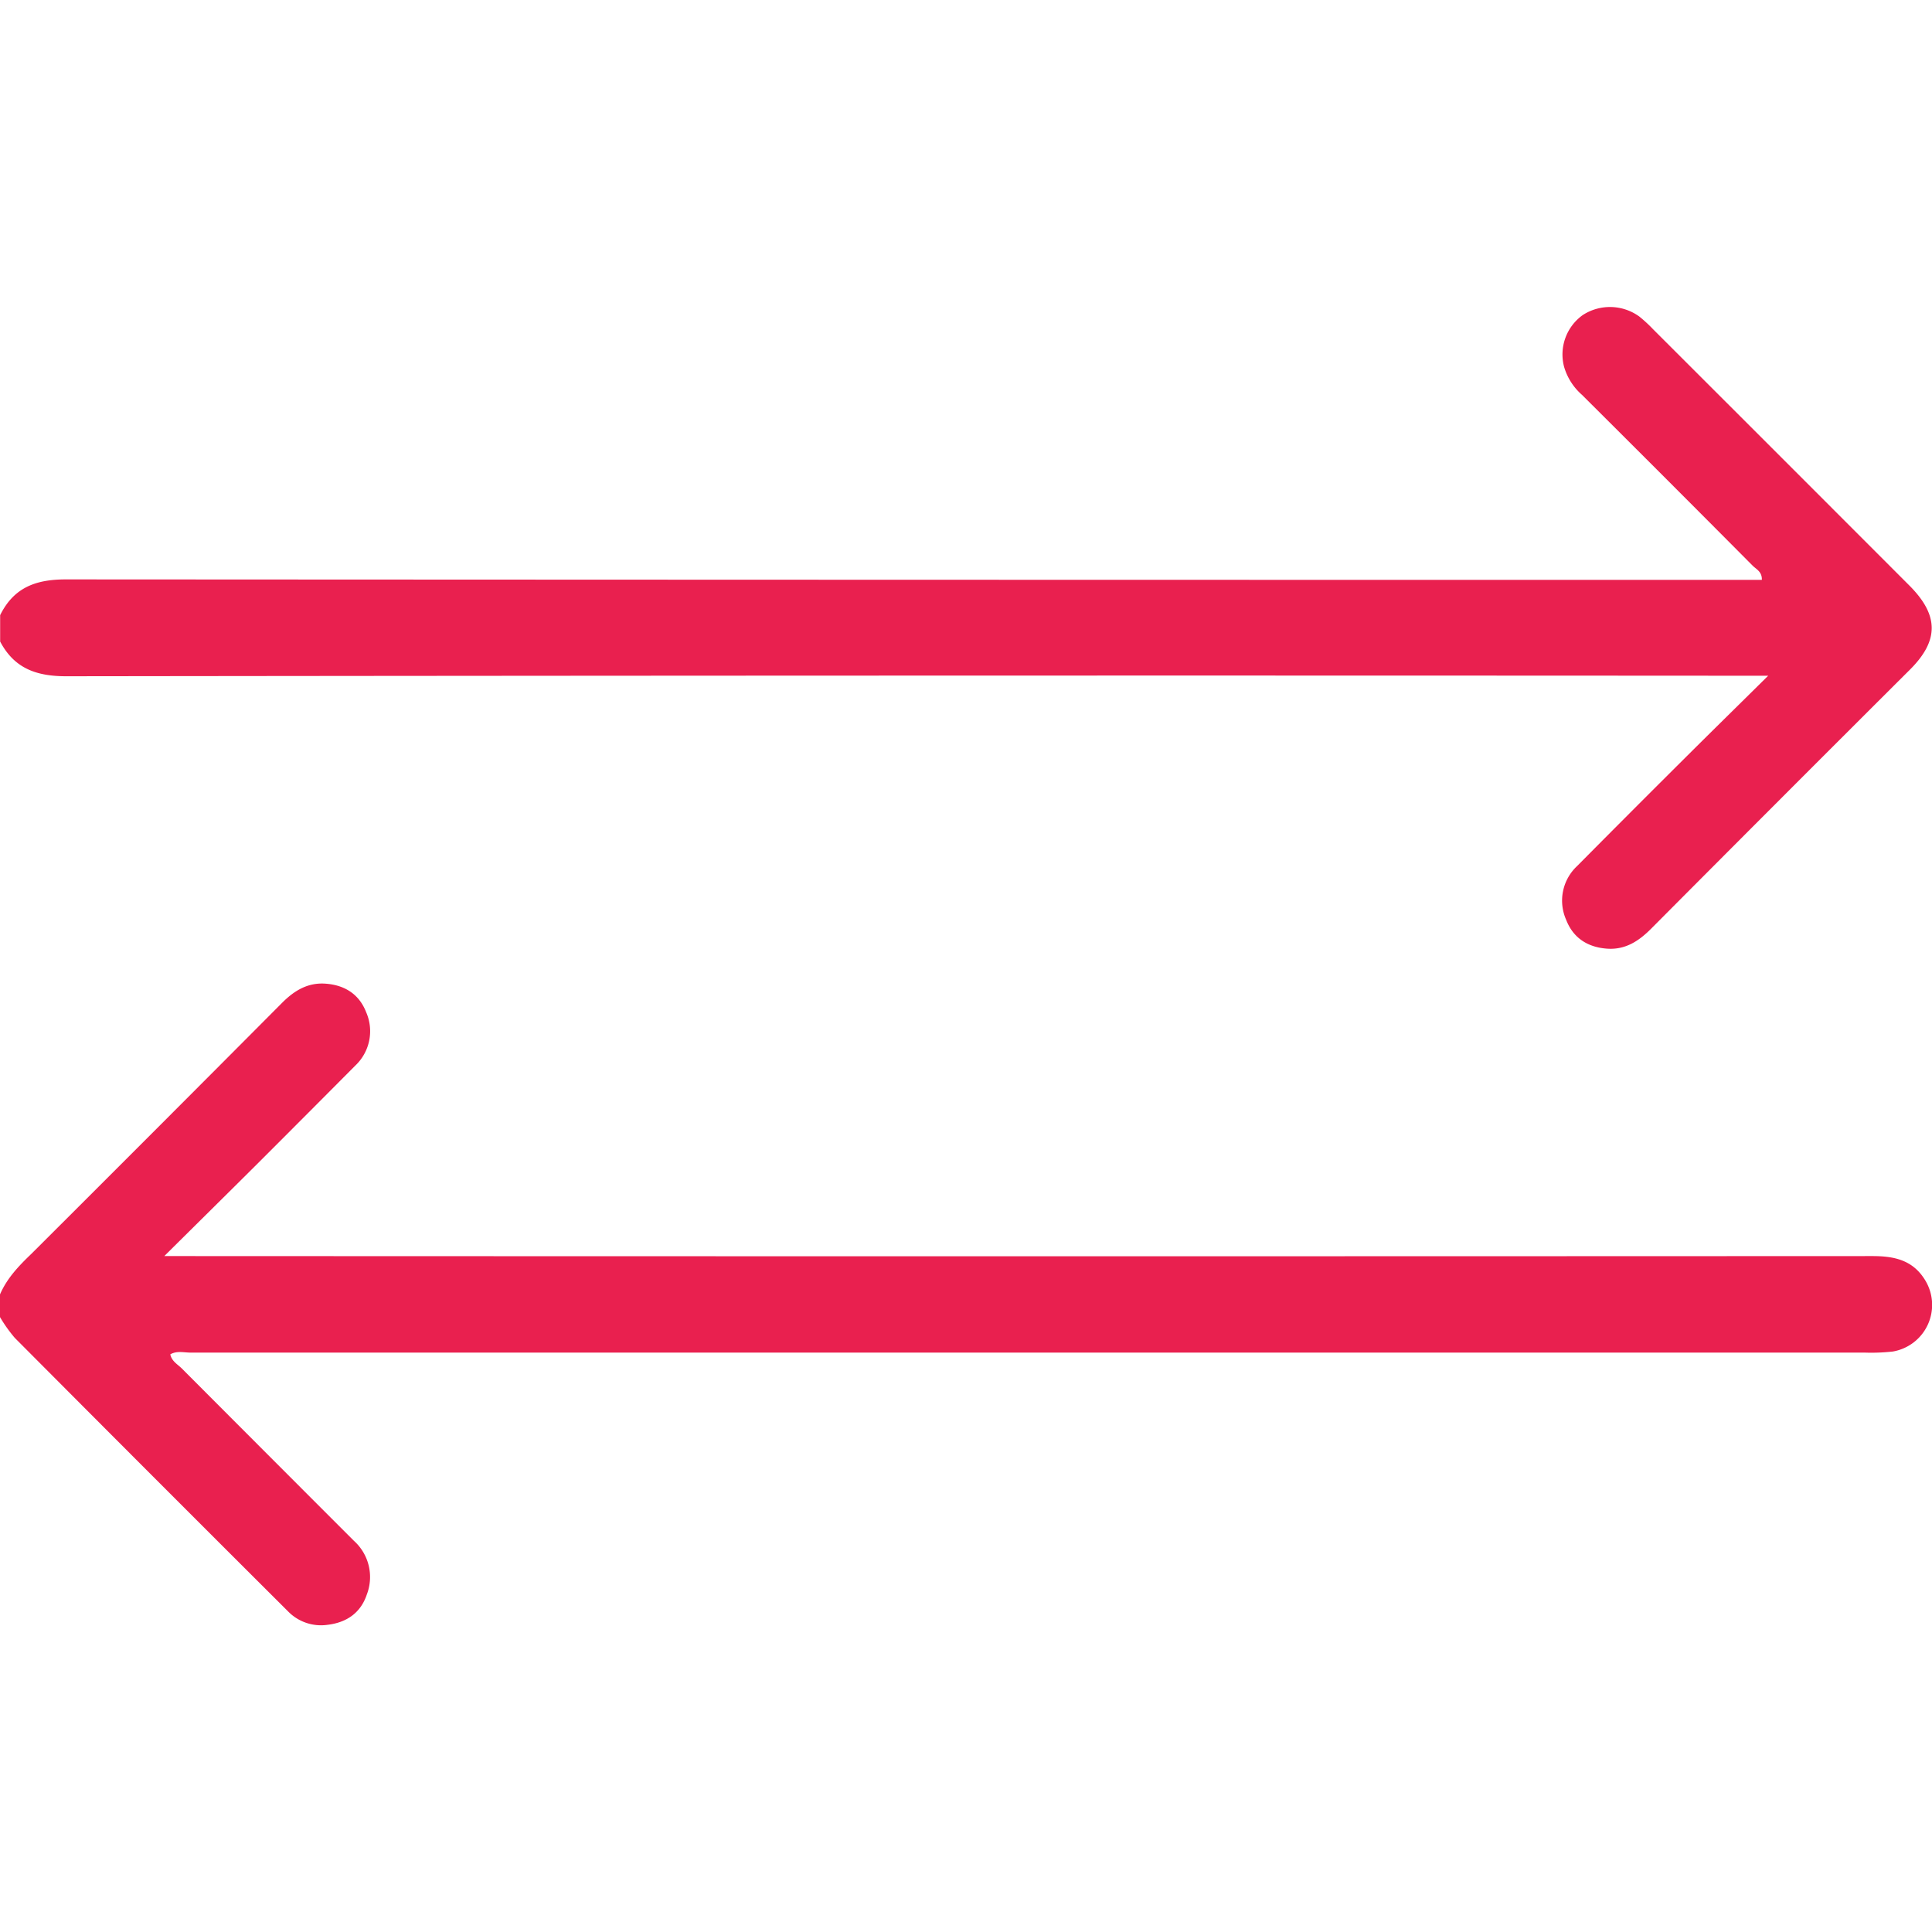
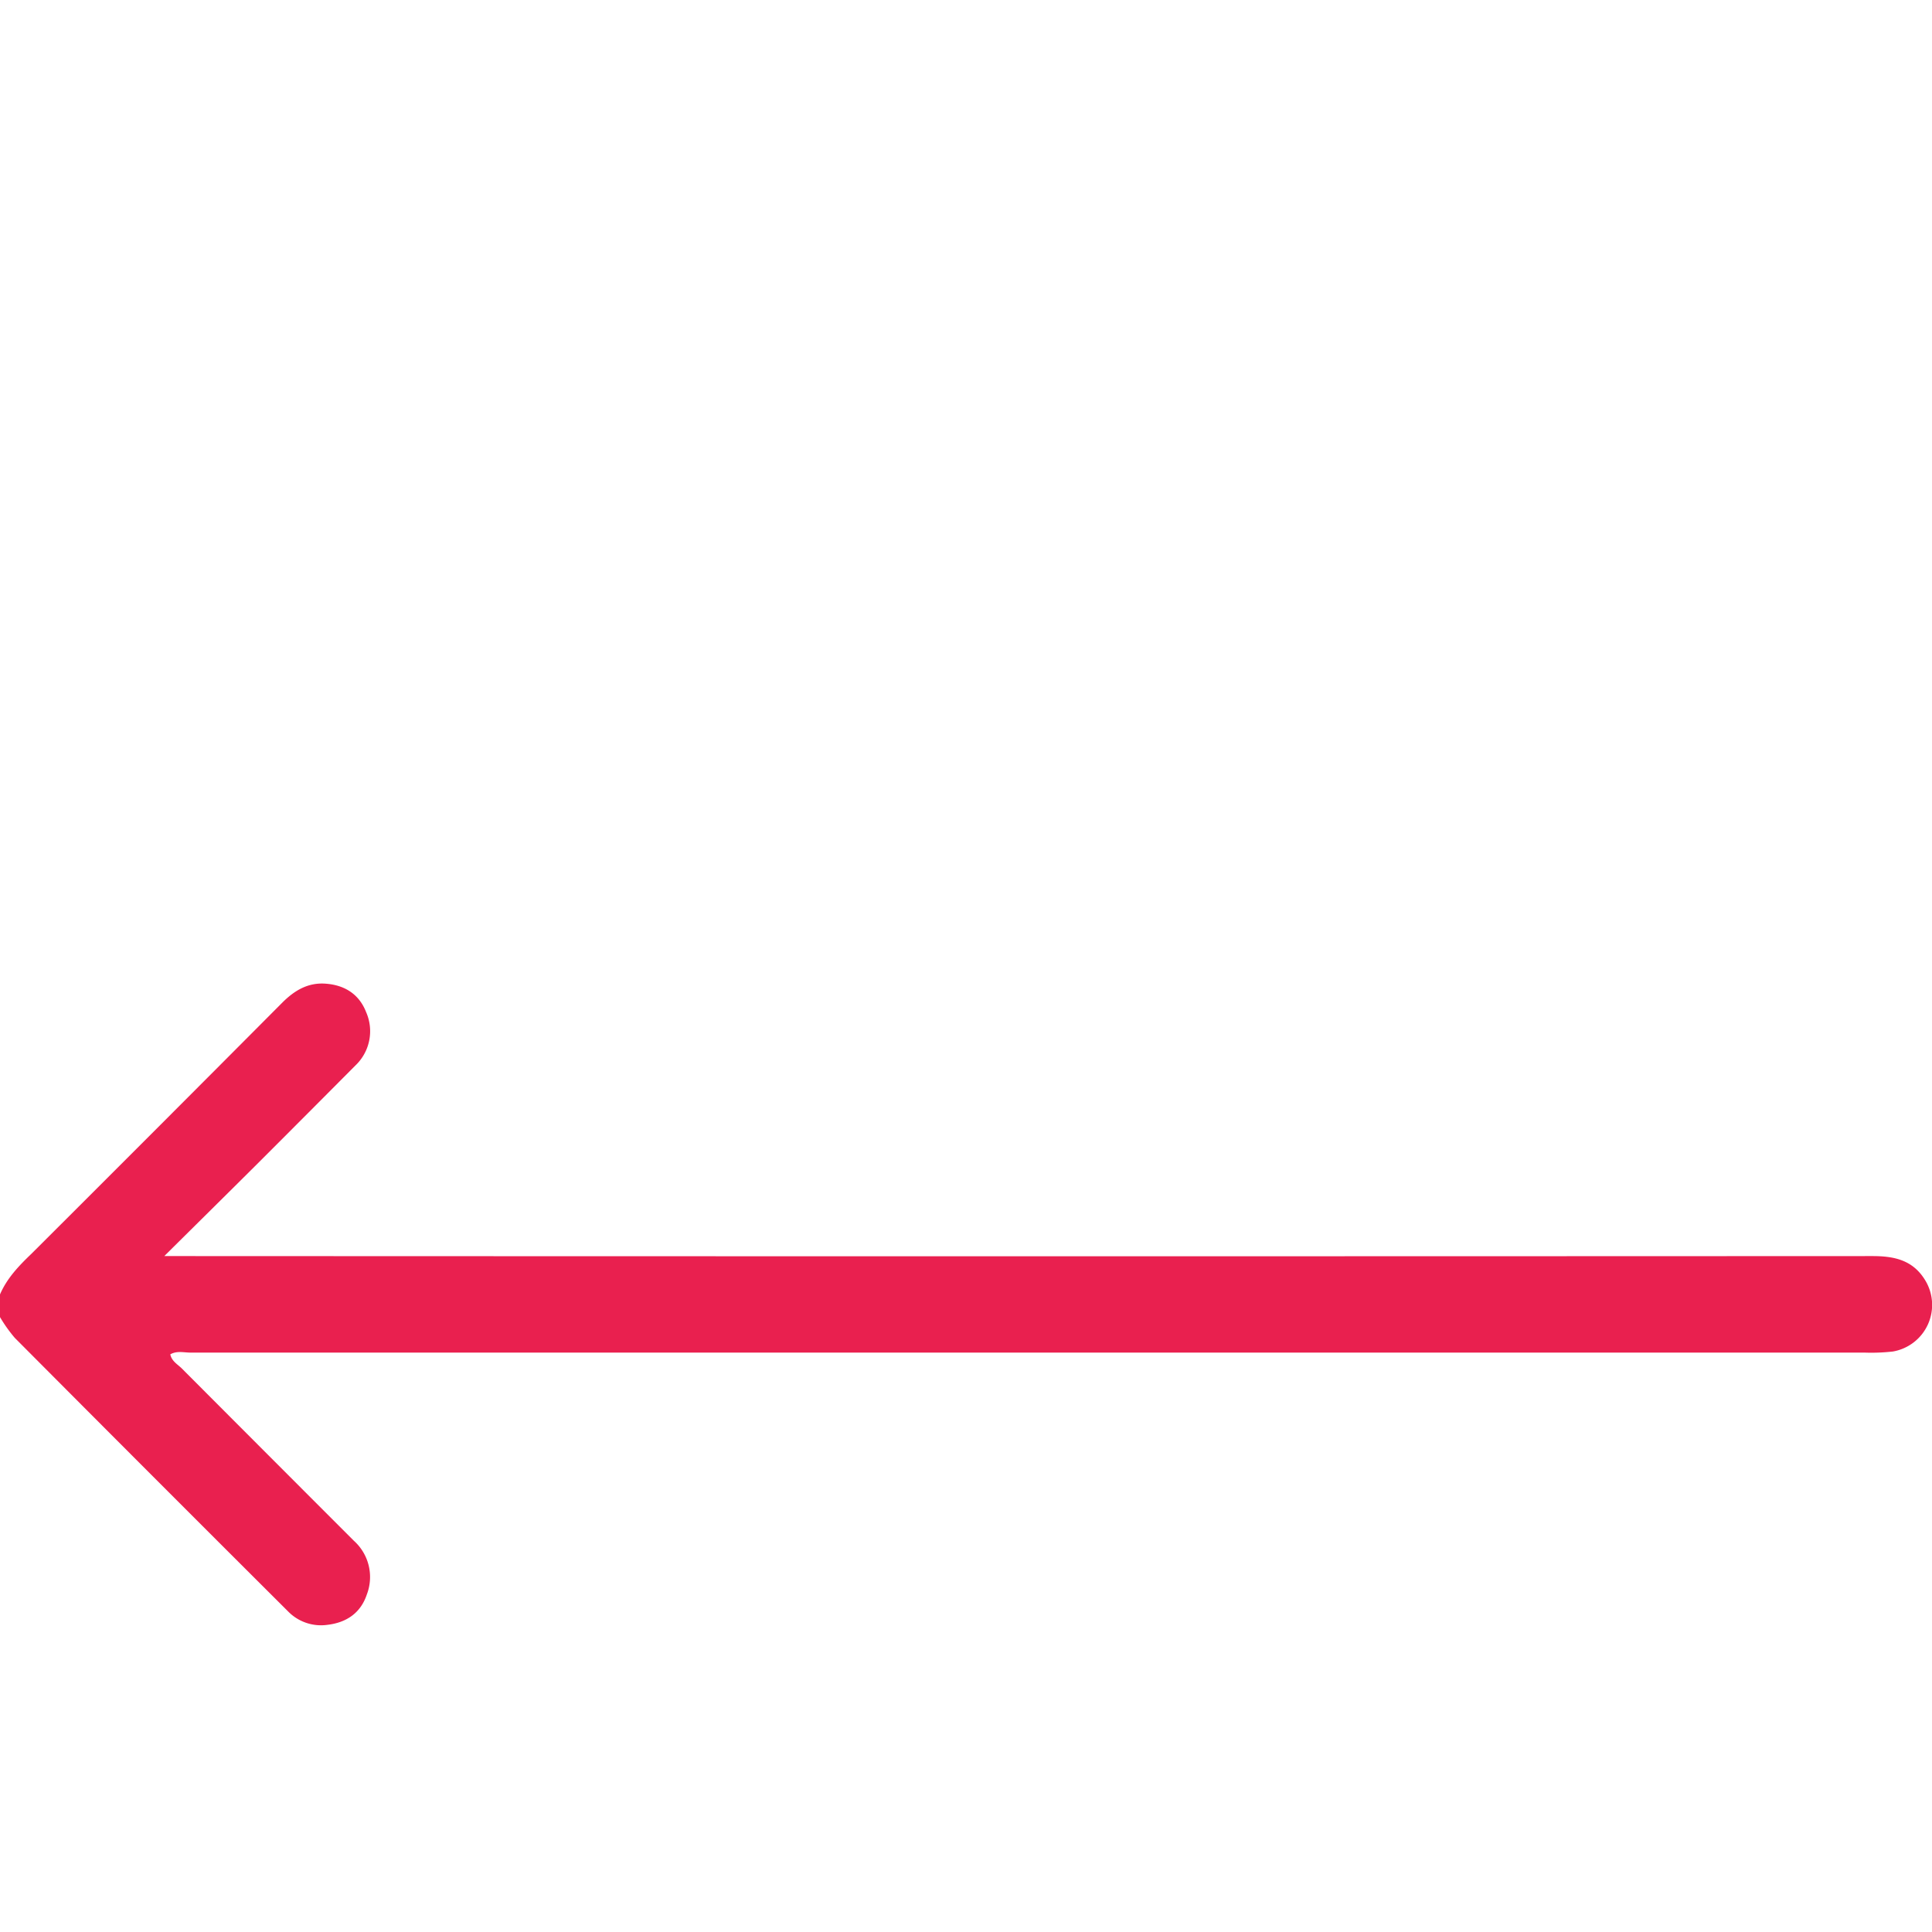
<svg xmlns="http://www.w3.org/2000/svg" id="Слой_1" data-name="Слой 1" viewBox="0 0 408.54 408.59">
  <defs>
    <style>.cls-1{fill:#e9204f;}</style>
  </defs>
  <title>Icons</title>
  <path class="cls-1" d="M407.11,270.74c-2.61-4.32-6.59-5.14-11.27-5.13q-178,.08-356,0h-5.1c7.37-7.31,13.9-13.75,20.39-20.22q10-10,20-20.06A10,10,0,0,0,77.41,214c-1.5-3.84-4.62-5.73-8.65-6-3.68-.24-6.52,1.46-9.1,4.05q-26.46,26.59-53,53.06C4,267.66,1.48,270.28,0,273.72v4.79a31,31,0,0,0,3.12,4.39q28.86,29,57.82,57.87a9.72,9.72,0,0,0,8.34,2.81c4-.48,7-2.51,8.3-6.44a10.3,10.3,0,0,0-2.74-11.32q-18.21-18.21-36.38-36.43c-.89-.89-2.15-1.53-2.45-3,1.39-.8,2.87-.37,4.26-.37l354,0a41,41,0,0,0,6-.23A10,10,0,0,0,407.11,270.74Z" />
-   <path class="cls-1" d="M14,143q177.36-.22,354.72-.11h5.18c-6.32,6.25-11.81,11.63-17.26,17.06Q345,171.53,333.5,183.13a10,10,0,0,0-2.31,11.4c1.49,3.83,4.55,5.77,8.6,6.07,3.88.29,6.74-1.58,9.4-4.26q27.3-27.43,54.71-54.76c6.16-6.16,6.1-11.52-.17-17.79q-27.08-27.11-54.17-54.17a29.85,29.85,0,0,0-2.93-2.7,10.58,10.58,0,0,0-11.91-.32,10.24,10.24,0,0,0-4,10.89,12.56,12.56,0,0,0,3.8,6q18.08,18,36.1,36.13c.76.76,2,1.26,1.94,3h-4.32q-177.15,0-354.32-.1c-6.39,0-11,1.73-13.89,7.56v5.58C3,141.29,7.6,143,14,143Z" />
</svg>